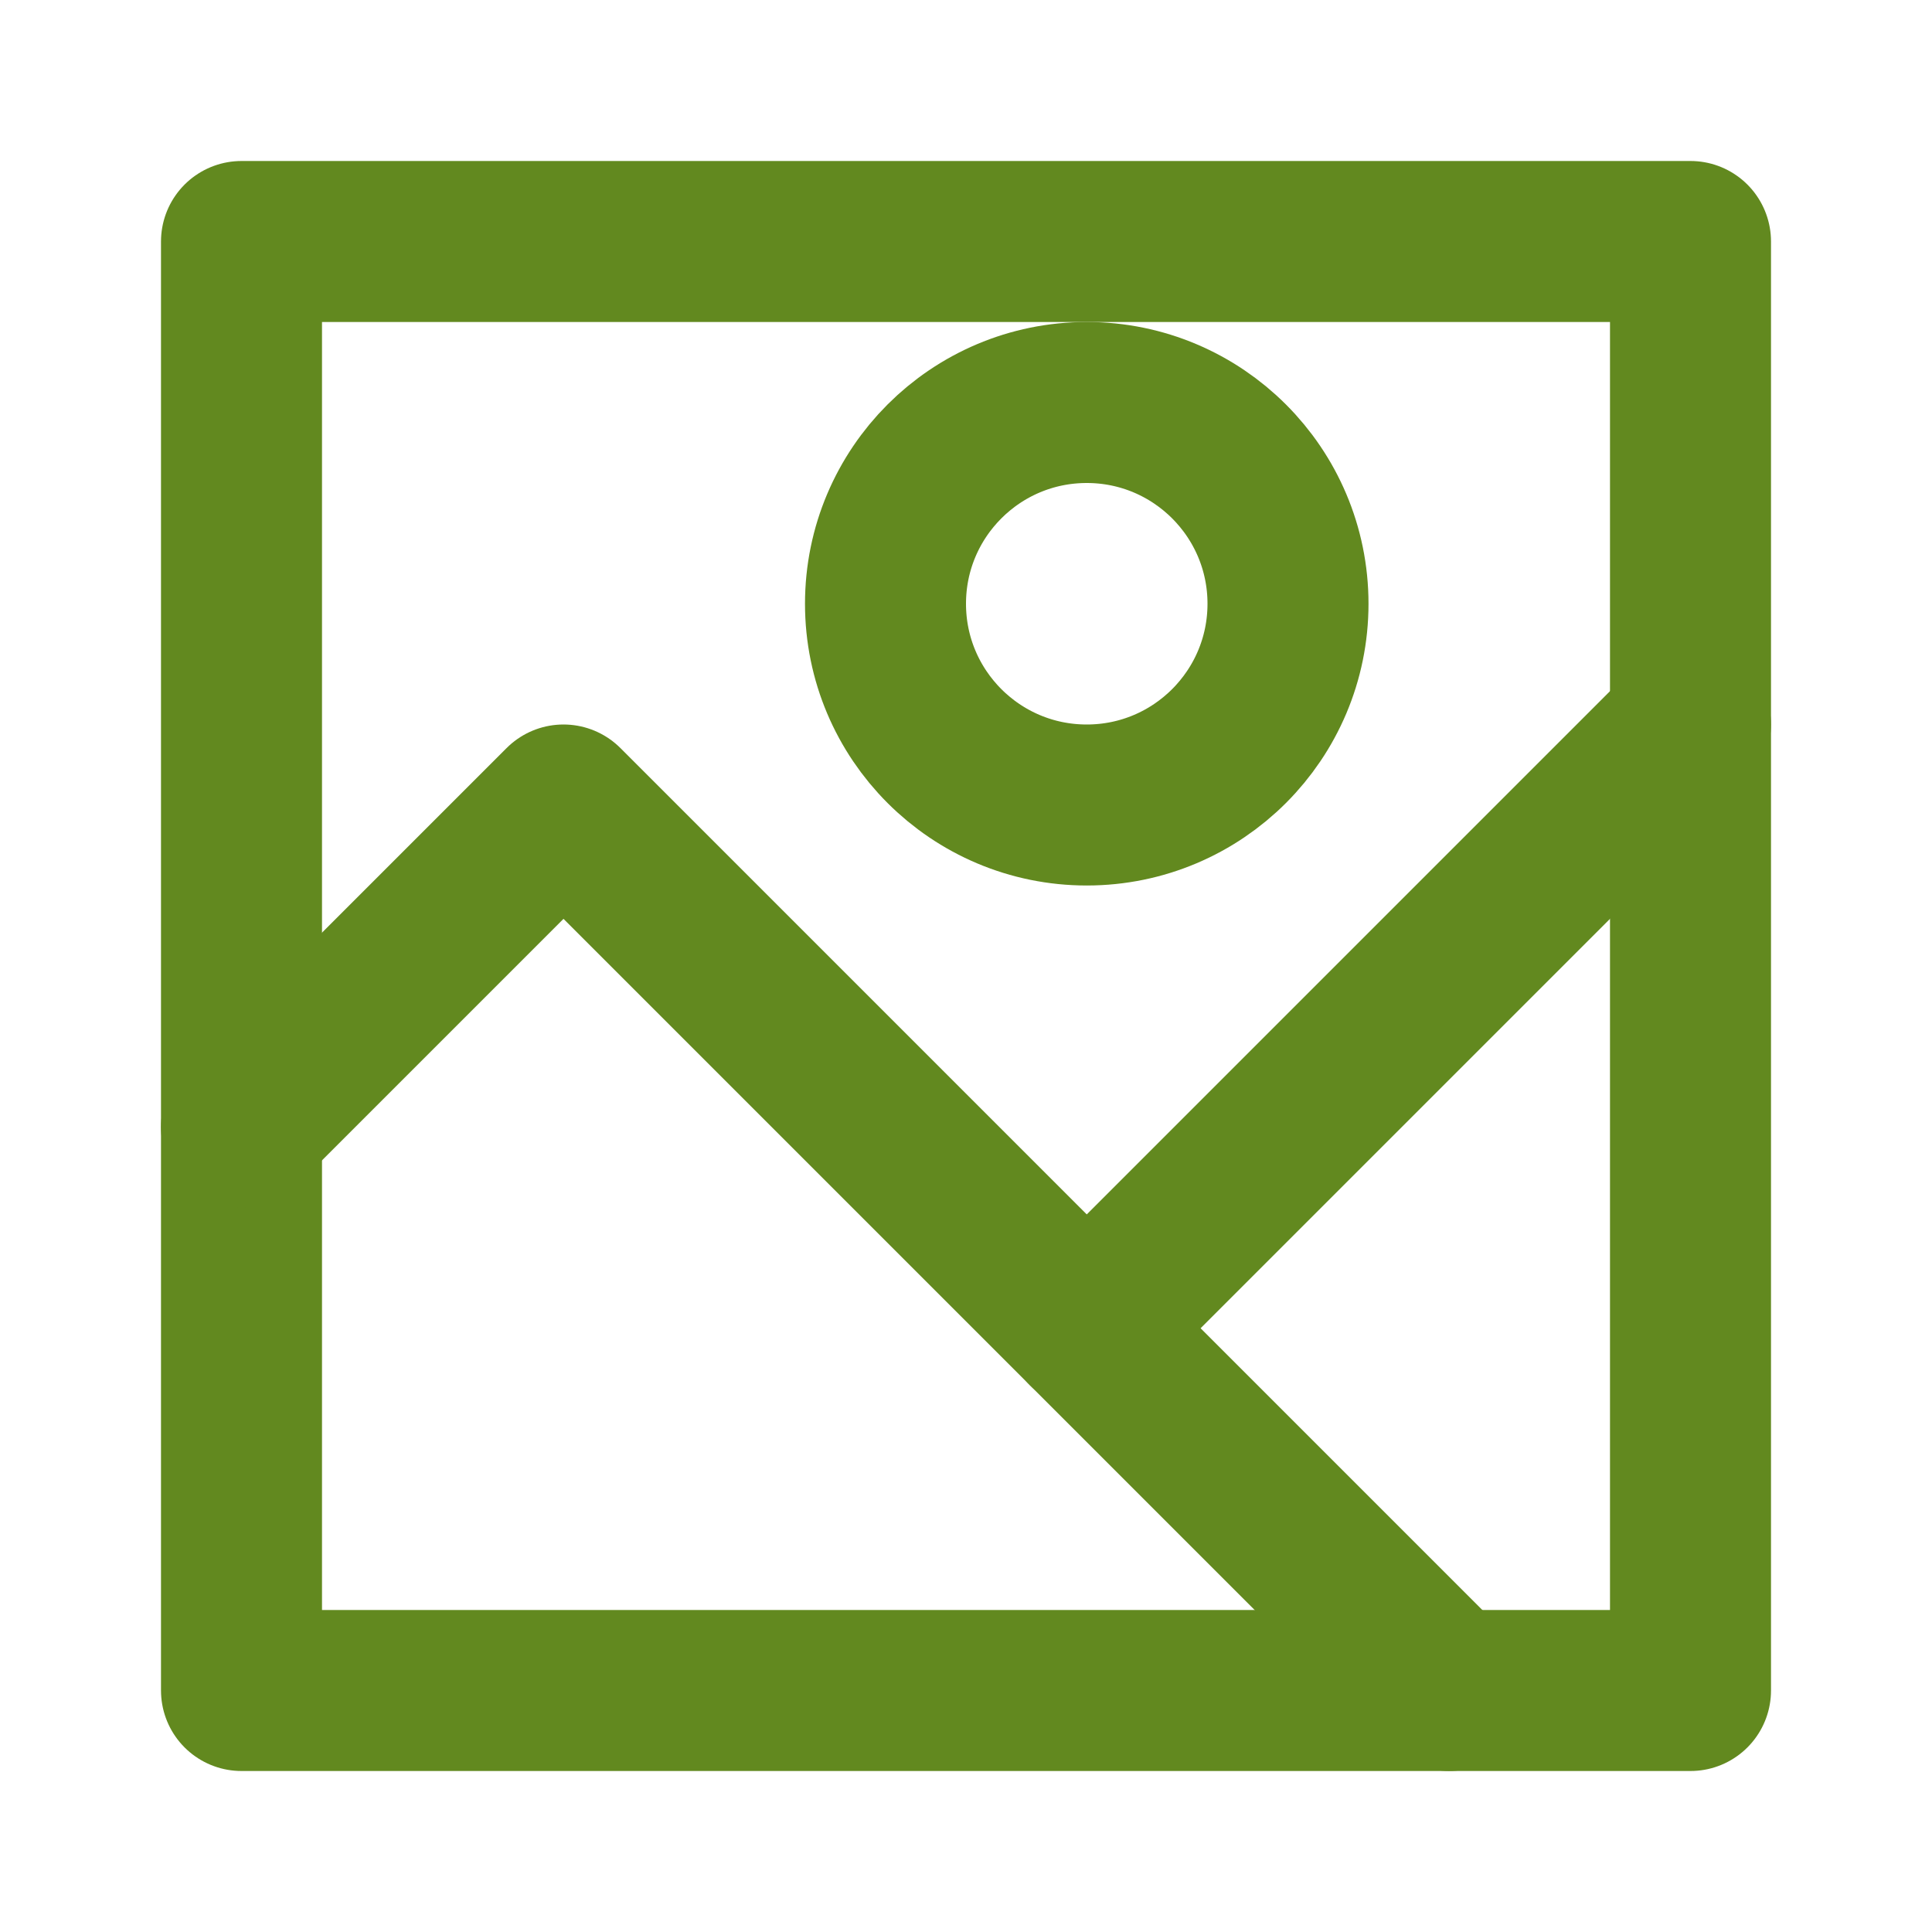
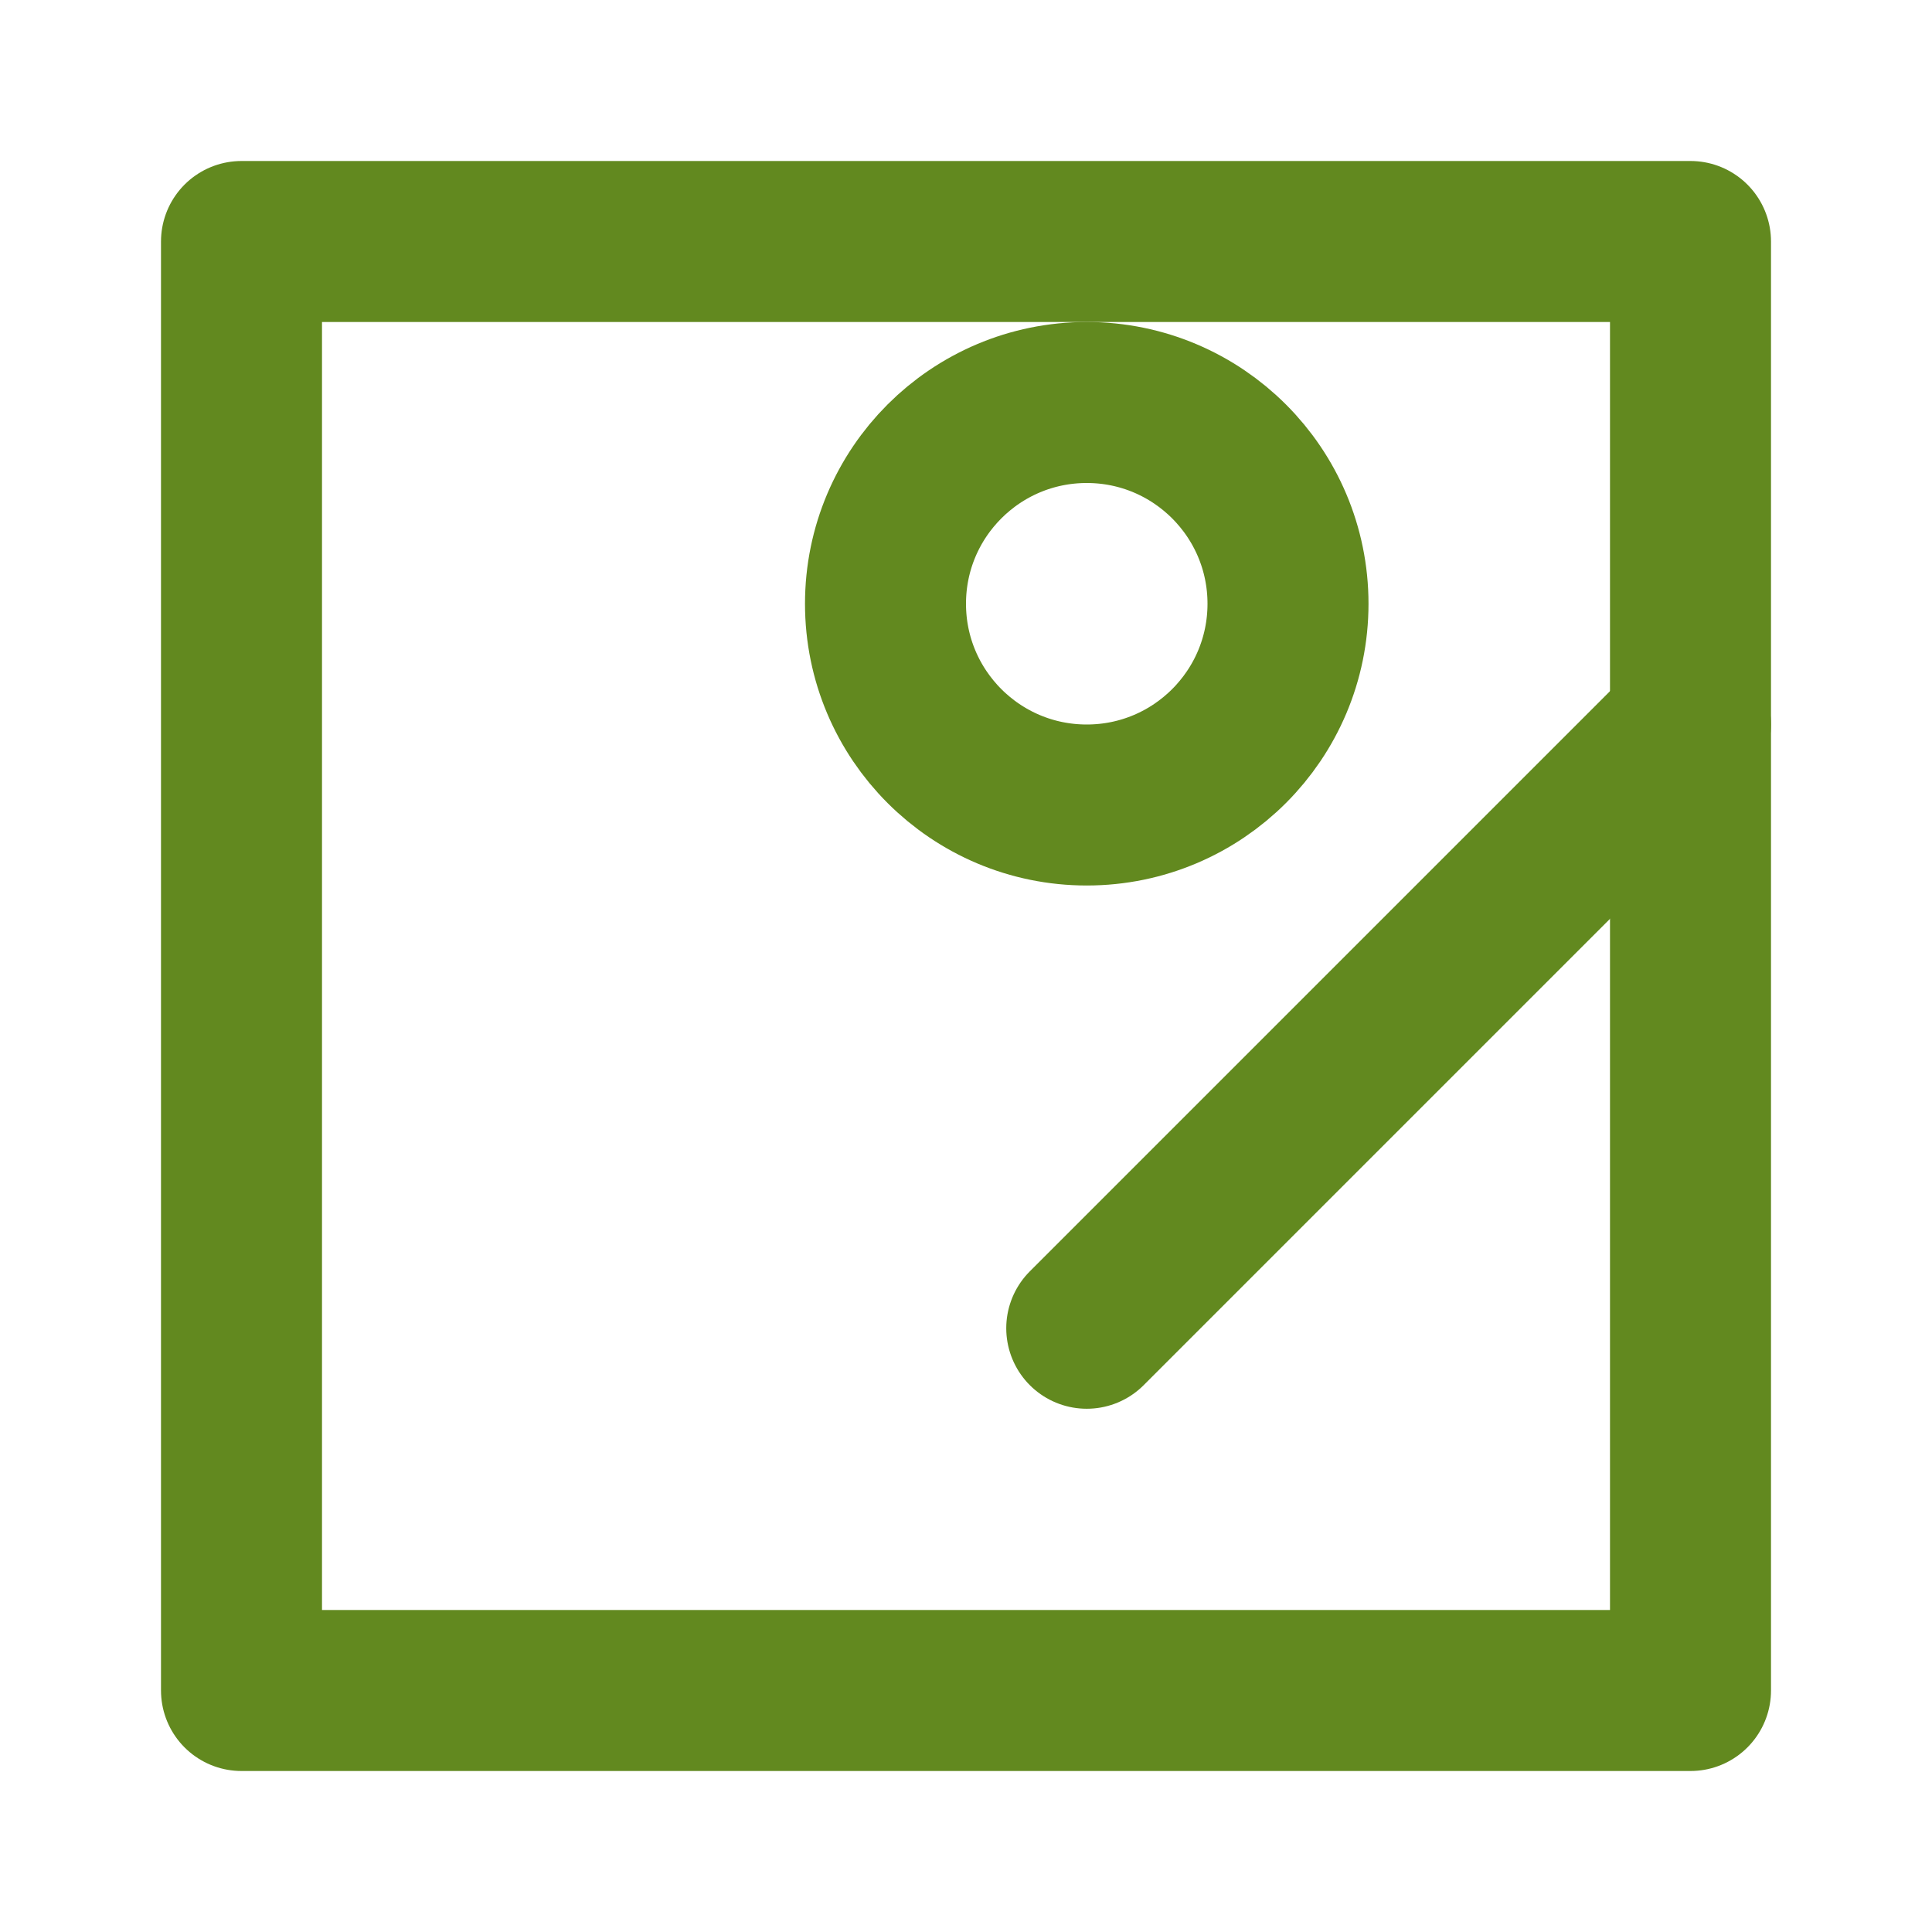
<svg xmlns="http://www.w3.org/2000/svg" version="1.1" id="Layer_1" x="0px" y="0px" width="24px" height="24px" viewBox="0 0 24 24" enable-background="new 0 0 24 24" xml:space="preserve">
  <title id="imageIconTitle">Image</title>
  <g>
    <rect x="3" y="3" fill="none" stroke="#62891F" stroke-width="2" stroke-linecap="round" stroke-linejoin="round" width="18" height="18" />
-     <path fill="none" stroke="#62891F" stroke-width="2" stroke-linecap="round" stroke-linejoin="round" d="M3,14l4-4l11,11" />
    <circle fill="none" stroke="#62891F" stroke-width="2" stroke-linecap="round" stroke-linejoin="round" cx="13.5" cy="7.5" r="2.5" />
    <path fill="none" stroke="#62891F" stroke-width="2" stroke-linecap="round" stroke-linejoin="round" d="M13.5,16.5L21,9" />
  </g>
</svg>